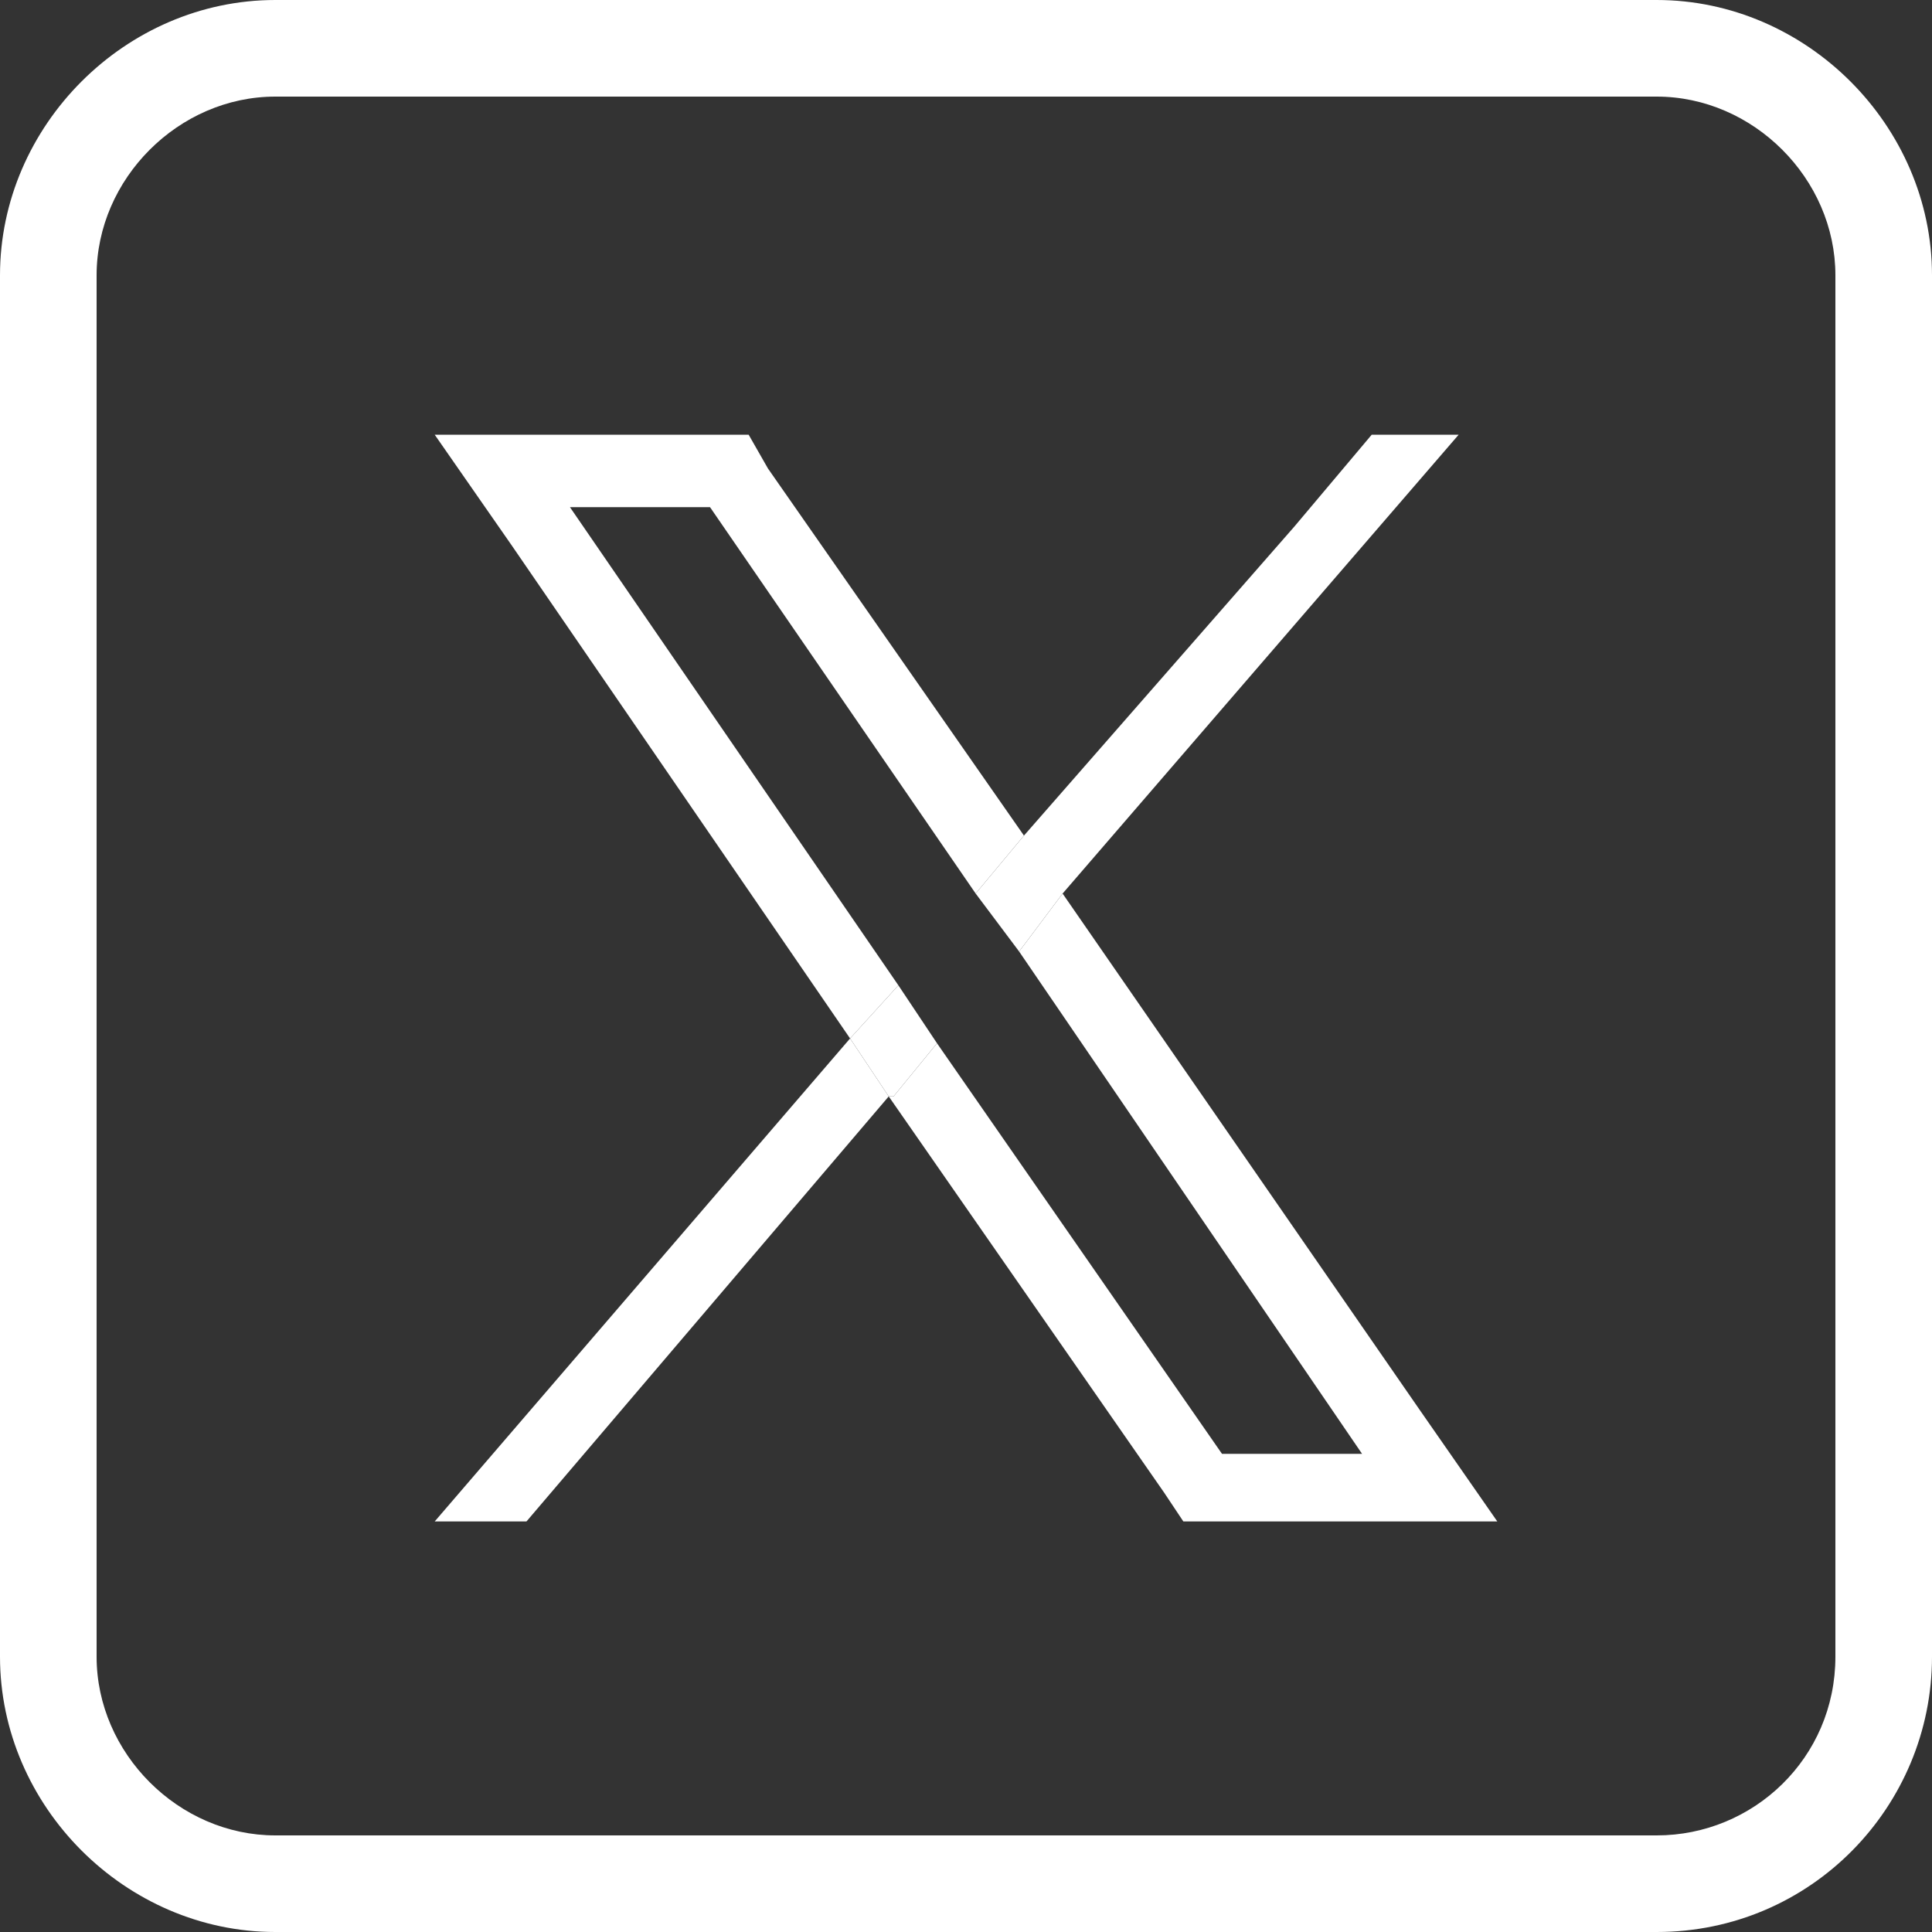
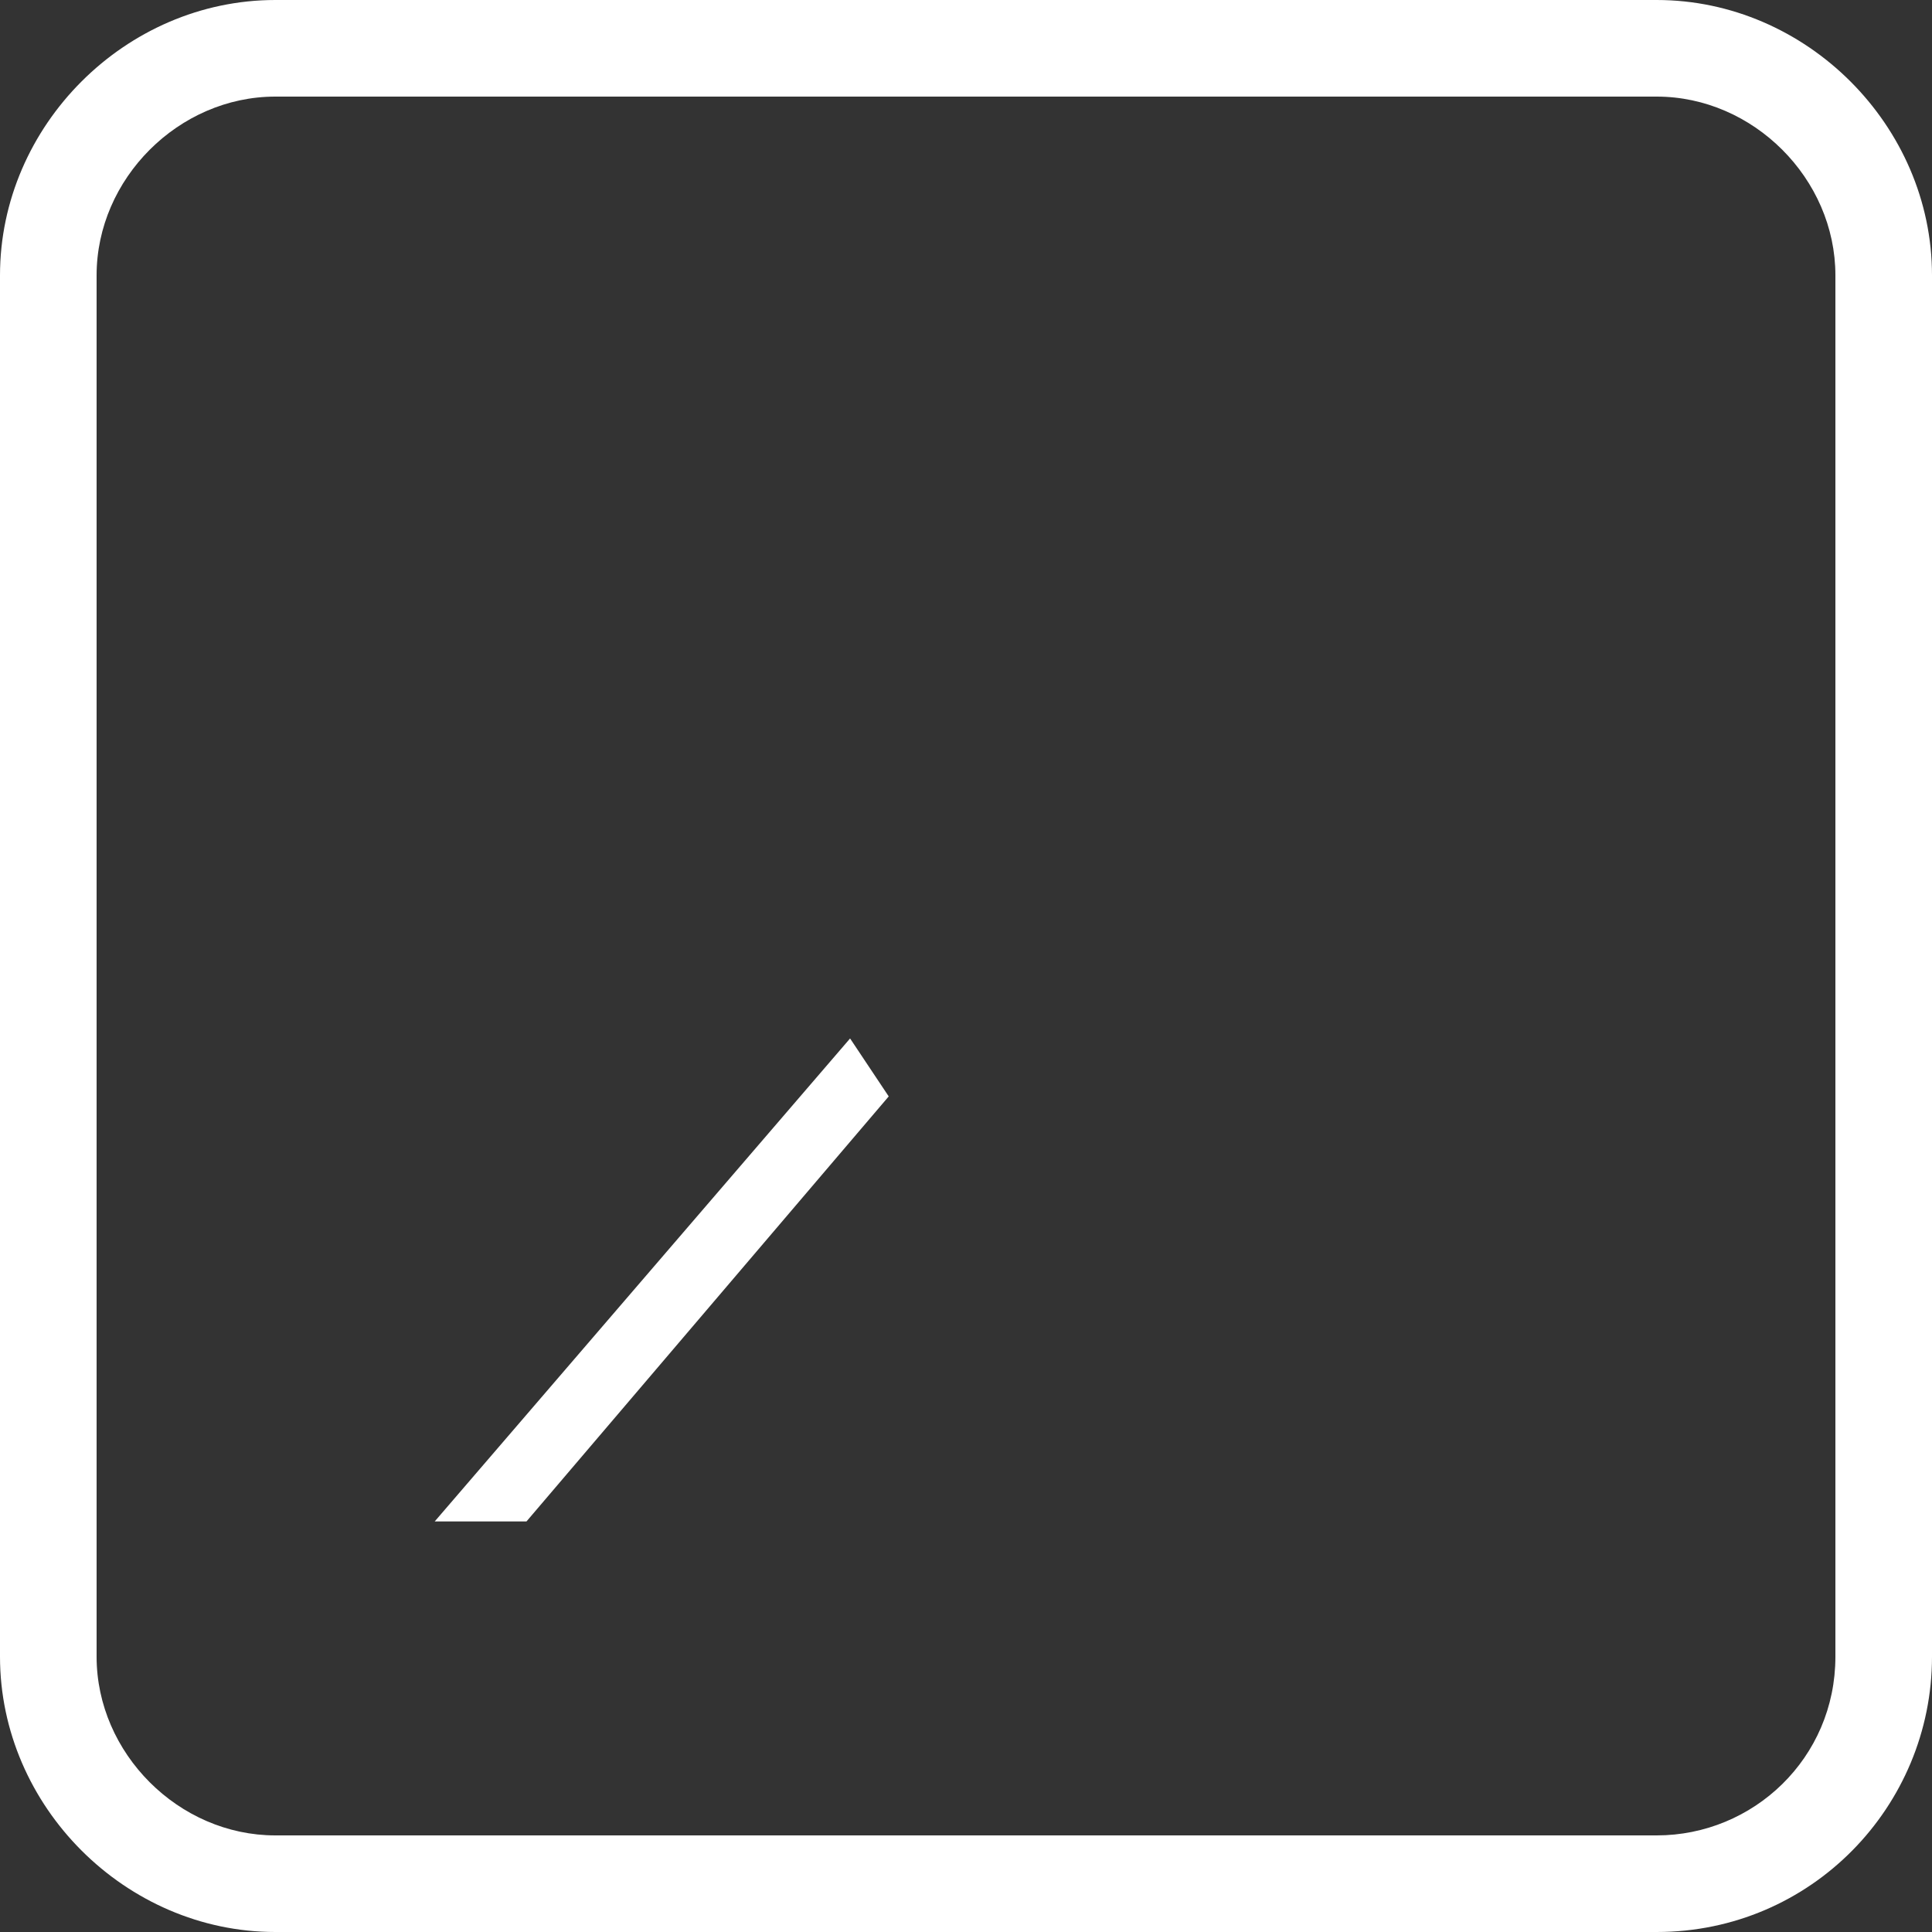
<svg xmlns="http://www.w3.org/2000/svg" width="256" height="256" viewBox="0 0 256 256" fill="none">
  <rect x="0" y="0" width="256" height="256" fill="#333333" stroke="none" />
  <g clip-path="url(#clip0_60_84)">
    <path d="M219.52 0H36.48C16.64 0 0 16.64 0 36.48V219.52C0 239.36 16.64 256 36.48 256H219.52C240 256 256 239.36 256 219.52V36.48C256 16.64 239.36 0 219.52 0ZM243.2 219.52C243.2 232.96 232.32 243.2 219.52 243.2H36.48C23.68 243.2 12.8 232.32 12.8 219.52V36.48C12.8 23.68 23.68 12.8 36.48 12.8H219.52C232.32 12.8 243.2 23.68 243.2 36.48V219.52Z" fill="white" />
-     <path d="M140.8 118.4L135.04 126.08L129.28 118.4L135.68 110.72L101.76 62.08L99.2 57.6H57.6L67.84 72.32L112.64 137.6L119.04 130.56L75.52 67.2H94.08L129.28 118.4L135.04 126.08L180.48 192.64H161.92L124.16 138.24L118.4 145.28H117.76L154.24 197.76L156.8 201.6H198.4L188.16 186.88L140.8 118.4Z" fill="white" />
    <path d="M112.64 137.6L57.6 201.6H69.76L117.76 145.28L112.64 137.6Z" fill="white" />
-     <path d="M124.16 138.24L119.04 130.56L112.64 137.6L117.76 145.28H118.4L124.16 138.24ZM140.8 118.4L193.28 57.6H181.76L171.52 69.76L135.68 110.72L140.8 118.4ZM129.28 118.4L135.04 126.08L140.8 118.4L135.68 110.72L129.28 118.4Z" fill="white" />
  </g>
  <defs>
    <clipPath id="clip0_60_84">
      <rect width="256" height="256" fill="white" />
    </clipPath>
  </defs>
</svg>